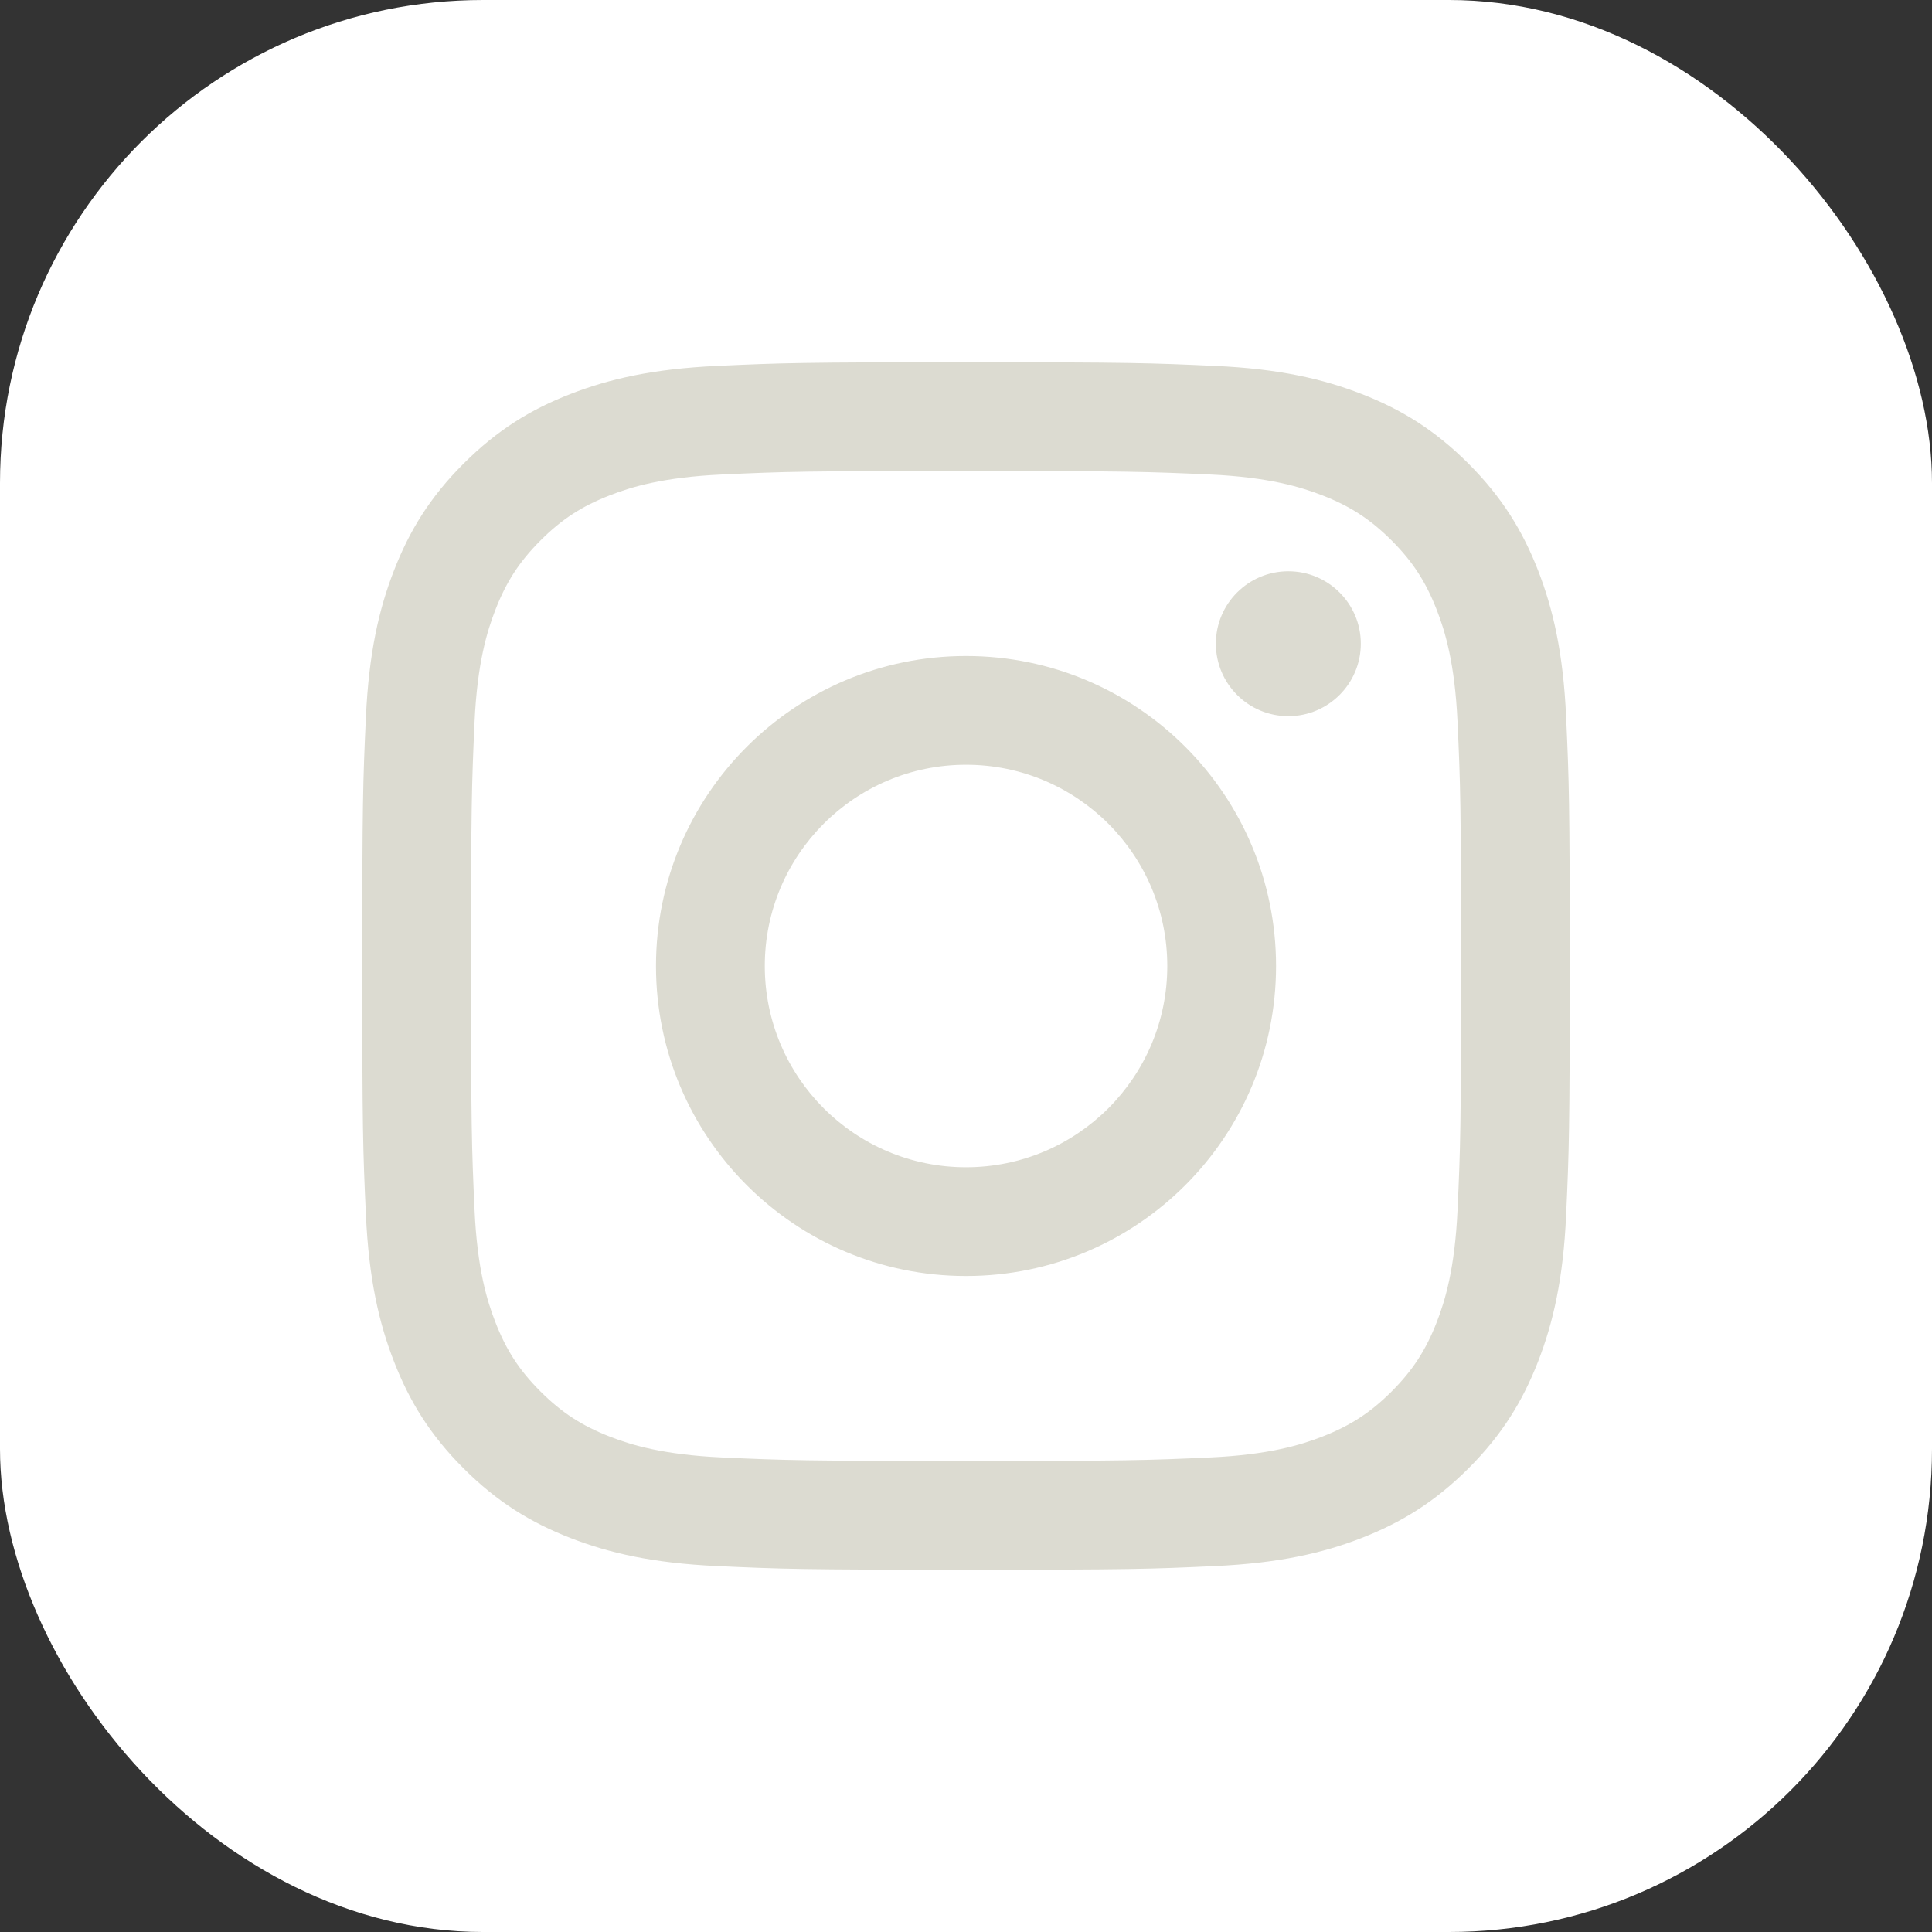
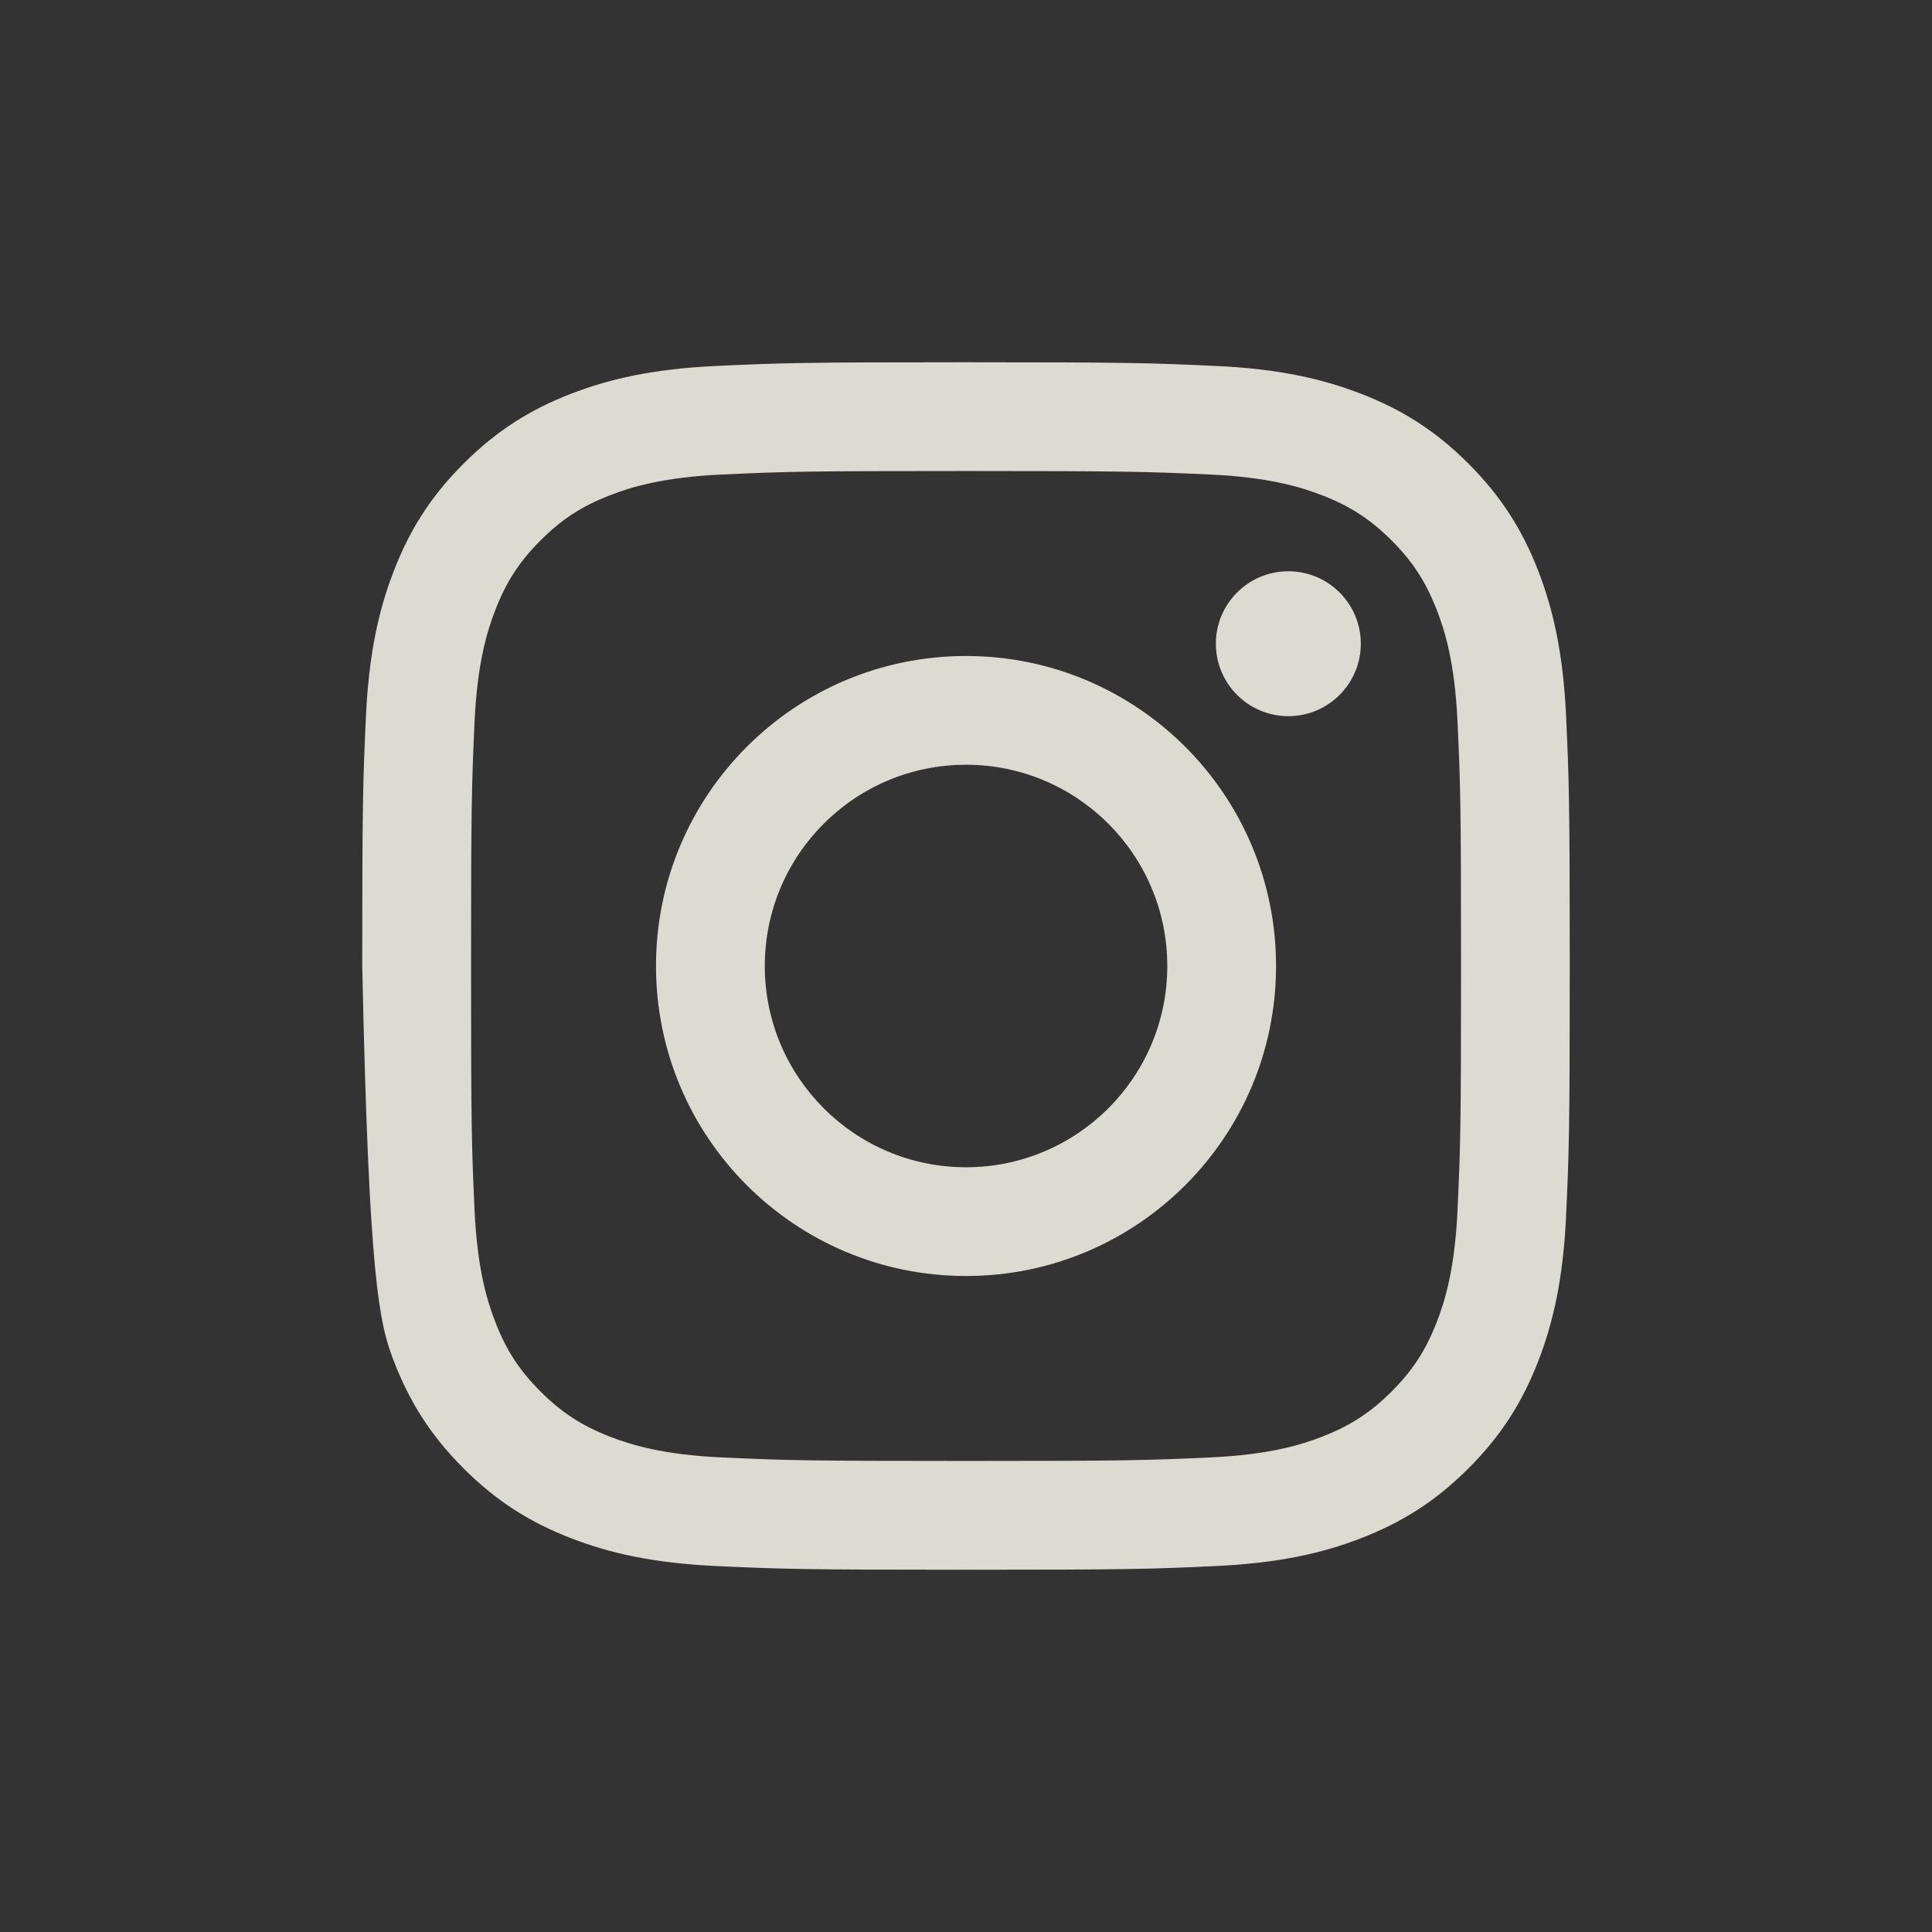
<svg xmlns="http://www.w3.org/2000/svg" width="48" height="48" viewBox="0 0 48 48" fill="none">
  <rect x="0" y="0" width="48" height="48" fill="#333333" stroke="none" />
-   <rect width="48" height="48" rx="12" fill="white" />
-   <path d="M19.001 24C19.001 21.239 21.239 19 24.001 19C26.762 19 29.001 21.239 29.001 24C29.001 26.761 26.762 29 24.001 29C21.239 29 19.001 26.761 19.001 24ZM16.298 24C16.298 28.254 19.746 31.702 24.001 31.702C28.255 31.702 31.703 28.254 31.703 24C31.703 19.746 28.255 16.298 24.001 16.298C19.746 16.298 16.298 19.746 16.298 24ZM30.208 15.992C30.208 16.986 31.014 17.793 32.009 17.793C33.002 17.793 33.809 16.986 33.809 15.992C33.809 14.999 33.003 14.193 32.009 14.193C31.014 14.193 30.208 14.999 30.208 15.992ZM17.94 36.21C16.477 36.143 15.682 35.899 15.154 35.694C14.454 35.421 13.955 35.096 13.429 34.572C12.904 34.047 12.578 33.548 12.307 32.847C12.101 32.319 11.857 31.524 11.79 30.062C11.718 28.481 11.703 28.006 11.703 24C11.703 19.994 11.719 19.521 11.79 17.938C11.857 16.476 12.102 15.682 12.307 15.153C12.579 14.452 12.904 13.953 13.429 13.427C13.953 12.903 14.453 12.577 15.154 12.305C15.682 12.099 16.477 11.856 17.94 11.789C19.521 11.716 19.996 11.702 24.001 11.702C28.006 11.702 28.48 11.718 30.063 11.789C31.525 11.856 32.319 12.101 32.848 12.305C33.549 12.577 34.048 12.903 34.574 13.427C35.098 13.952 35.423 14.452 35.696 15.153C35.902 15.681 36.145 16.476 36.212 17.938C36.285 19.521 36.299 19.994 36.299 24C36.299 28.004 36.285 28.479 36.212 30.062C36.145 31.524 35.901 32.319 35.696 32.847C35.423 33.548 35.098 34.047 34.574 34.572C34.049 35.096 33.549 35.421 32.848 35.694C32.32 35.899 31.525 36.143 30.063 36.21C28.481 36.282 28.006 36.297 24.001 36.297C19.996 36.297 19.521 36.282 17.94 36.21ZM17.816 9.091C16.219 9.164 15.129 9.417 14.175 9.788C13.189 10.17 12.353 10.684 11.518 11.518C10.684 12.351 10.171 13.187 9.788 14.175C9.417 15.128 9.164 16.219 9.091 17.816C9.017 19.415 9 19.927 9 24C9 28.073 9.017 28.585 9.091 30.184C9.164 31.781 9.417 32.872 9.788 33.825C10.171 34.811 10.683 35.649 11.518 36.482C12.351 37.316 13.188 37.828 14.175 38.212C15.13 38.583 16.219 38.836 17.816 38.909C19.417 38.982 19.927 39 24.001 39C28.076 39 28.586 38.983 30.185 38.909C31.782 38.836 32.873 38.583 33.826 38.212C34.812 37.828 35.648 37.316 36.483 36.482C37.317 35.649 37.83 34.811 38.214 33.825C38.584 32.872 38.839 31.781 38.91 30.184C38.983 28.584 39 28.073 39 24C39 19.927 38.983 19.415 38.91 17.816C38.838 16.219 38.584 15.128 38.214 14.175C37.83 13.189 37.317 12.353 36.483 11.518C35.65 10.684 34.812 10.17 33.827 9.788C32.873 9.417 31.782 9.162 30.186 9.091C28.587 9.018 28.076 9 24.002 9C19.927 9 19.417 9.017 17.816 9.091Z" fill="#DCDBD1" />
+   <path d="M19.001 24C19.001 21.239 21.239 19 24.001 19C26.762 19 29.001 21.239 29.001 24C29.001 26.761 26.762 29 24.001 29C21.239 29 19.001 26.761 19.001 24ZM16.298 24C16.298 28.254 19.746 31.702 24.001 31.702C28.255 31.702 31.703 28.254 31.703 24C31.703 19.746 28.255 16.298 24.001 16.298C19.746 16.298 16.298 19.746 16.298 24ZM30.208 15.992C30.208 16.986 31.014 17.793 32.009 17.793C33.002 17.793 33.809 16.986 33.809 15.992C33.809 14.999 33.003 14.193 32.009 14.193C31.014 14.193 30.208 14.999 30.208 15.992ZM17.94 36.21C16.477 36.143 15.682 35.899 15.154 35.694C14.454 35.421 13.955 35.096 13.429 34.572C12.904 34.047 12.578 33.548 12.307 32.847C12.101 32.319 11.857 31.524 11.79 30.062C11.718 28.481 11.703 28.006 11.703 24C11.703 19.994 11.719 19.521 11.79 17.938C11.857 16.476 12.102 15.682 12.307 15.153C12.579 14.452 12.904 13.953 13.429 13.427C13.953 12.903 14.453 12.577 15.154 12.305C15.682 12.099 16.477 11.856 17.94 11.789C19.521 11.716 19.996 11.702 24.001 11.702C28.006 11.702 28.48 11.718 30.063 11.789C31.525 11.856 32.319 12.101 32.848 12.305C33.549 12.577 34.048 12.903 34.574 13.427C35.098 13.952 35.423 14.452 35.696 15.153C35.902 15.681 36.145 16.476 36.212 17.938C36.285 19.521 36.299 19.994 36.299 24C36.299 28.004 36.285 28.479 36.212 30.062C36.145 31.524 35.901 32.319 35.696 32.847C35.423 33.548 35.098 34.047 34.574 34.572C34.049 35.096 33.549 35.421 32.848 35.694C32.32 35.899 31.525 36.143 30.063 36.21C28.481 36.282 28.006 36.297 24.001 36.297C19.996 36.297 19.521 36.282 17.94 36.21ZM17.816 9.091C16.219 9.164 15.129 9.417 14.175 9.788C13.189 10.17 12.353 10.684 11.518 11.518C10.684 12.351 10.171 13.187 9.788 14.175C9.417 15.128 9.164 16.219 9.091 17.816C9.017 19.415 9 19.927 9 24C9.164 31.781 9.417 32.872 9.788 33.825C10.171 34.811 10.683 35.649 11.518 36.482C12.351 37.316 13.188 37.828 14.175 38.212C15.13 38.583 16.219 38.836 17.816 38.909C19.417 38.982 19.927 39 24.001 39C28.076 39 28.586 38.983 30.185 38.909C31.782 38.836 32.873 38.583 33.826 38.212C34.812 37.828 35.648 37.316 36.483 36.482C37.317 35.649 37.83 34.811 38.214 33.825C38.584 32.872 38.839 31.781 38.91 30.184C38.983 28.584 39 28.073 39 24C39 19.927 38.983 19.415 38.91 17.816C38.838 16.219 38.584 15.128 38.214 14.175C37.83 13.189 37.317 12.353 36.483 11.518C35.65 10.684 34.812 10.17 33.827 9.788C32.873 9.417 31.782 9.162 30.186 9.091C28.587 9.018 28.076 9 24.002 9C19.927 9 19.417 9.017 17.816 9.091Z" fill="#DCDBD1" />
</svg>